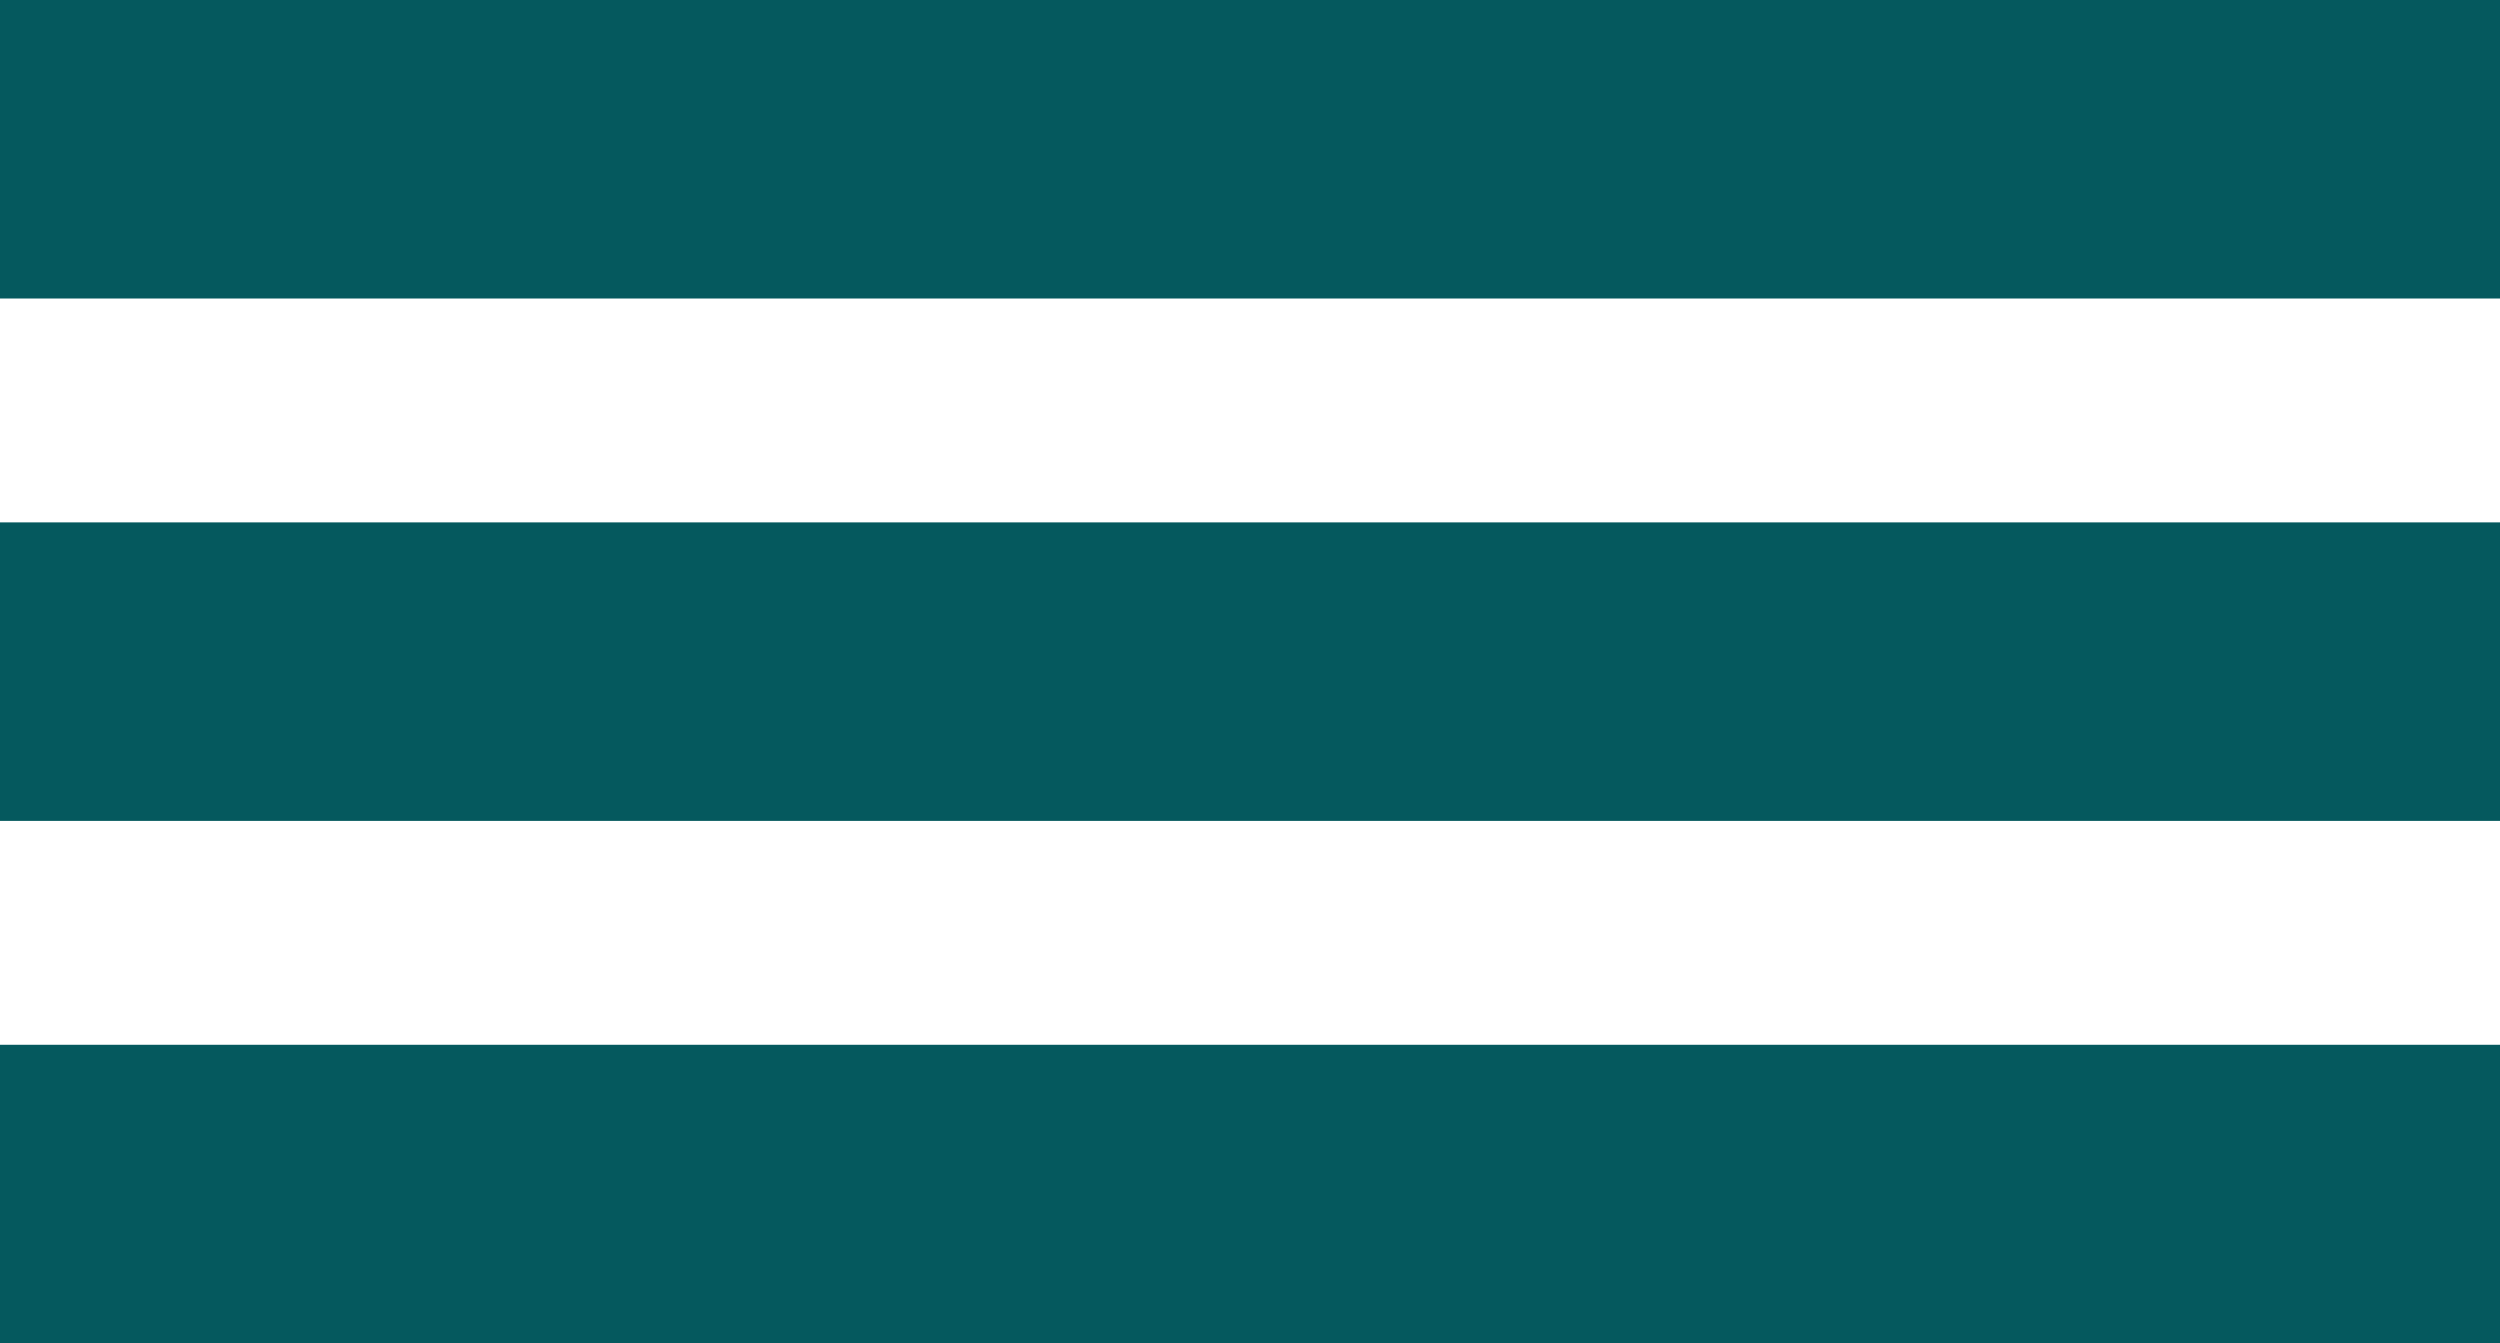
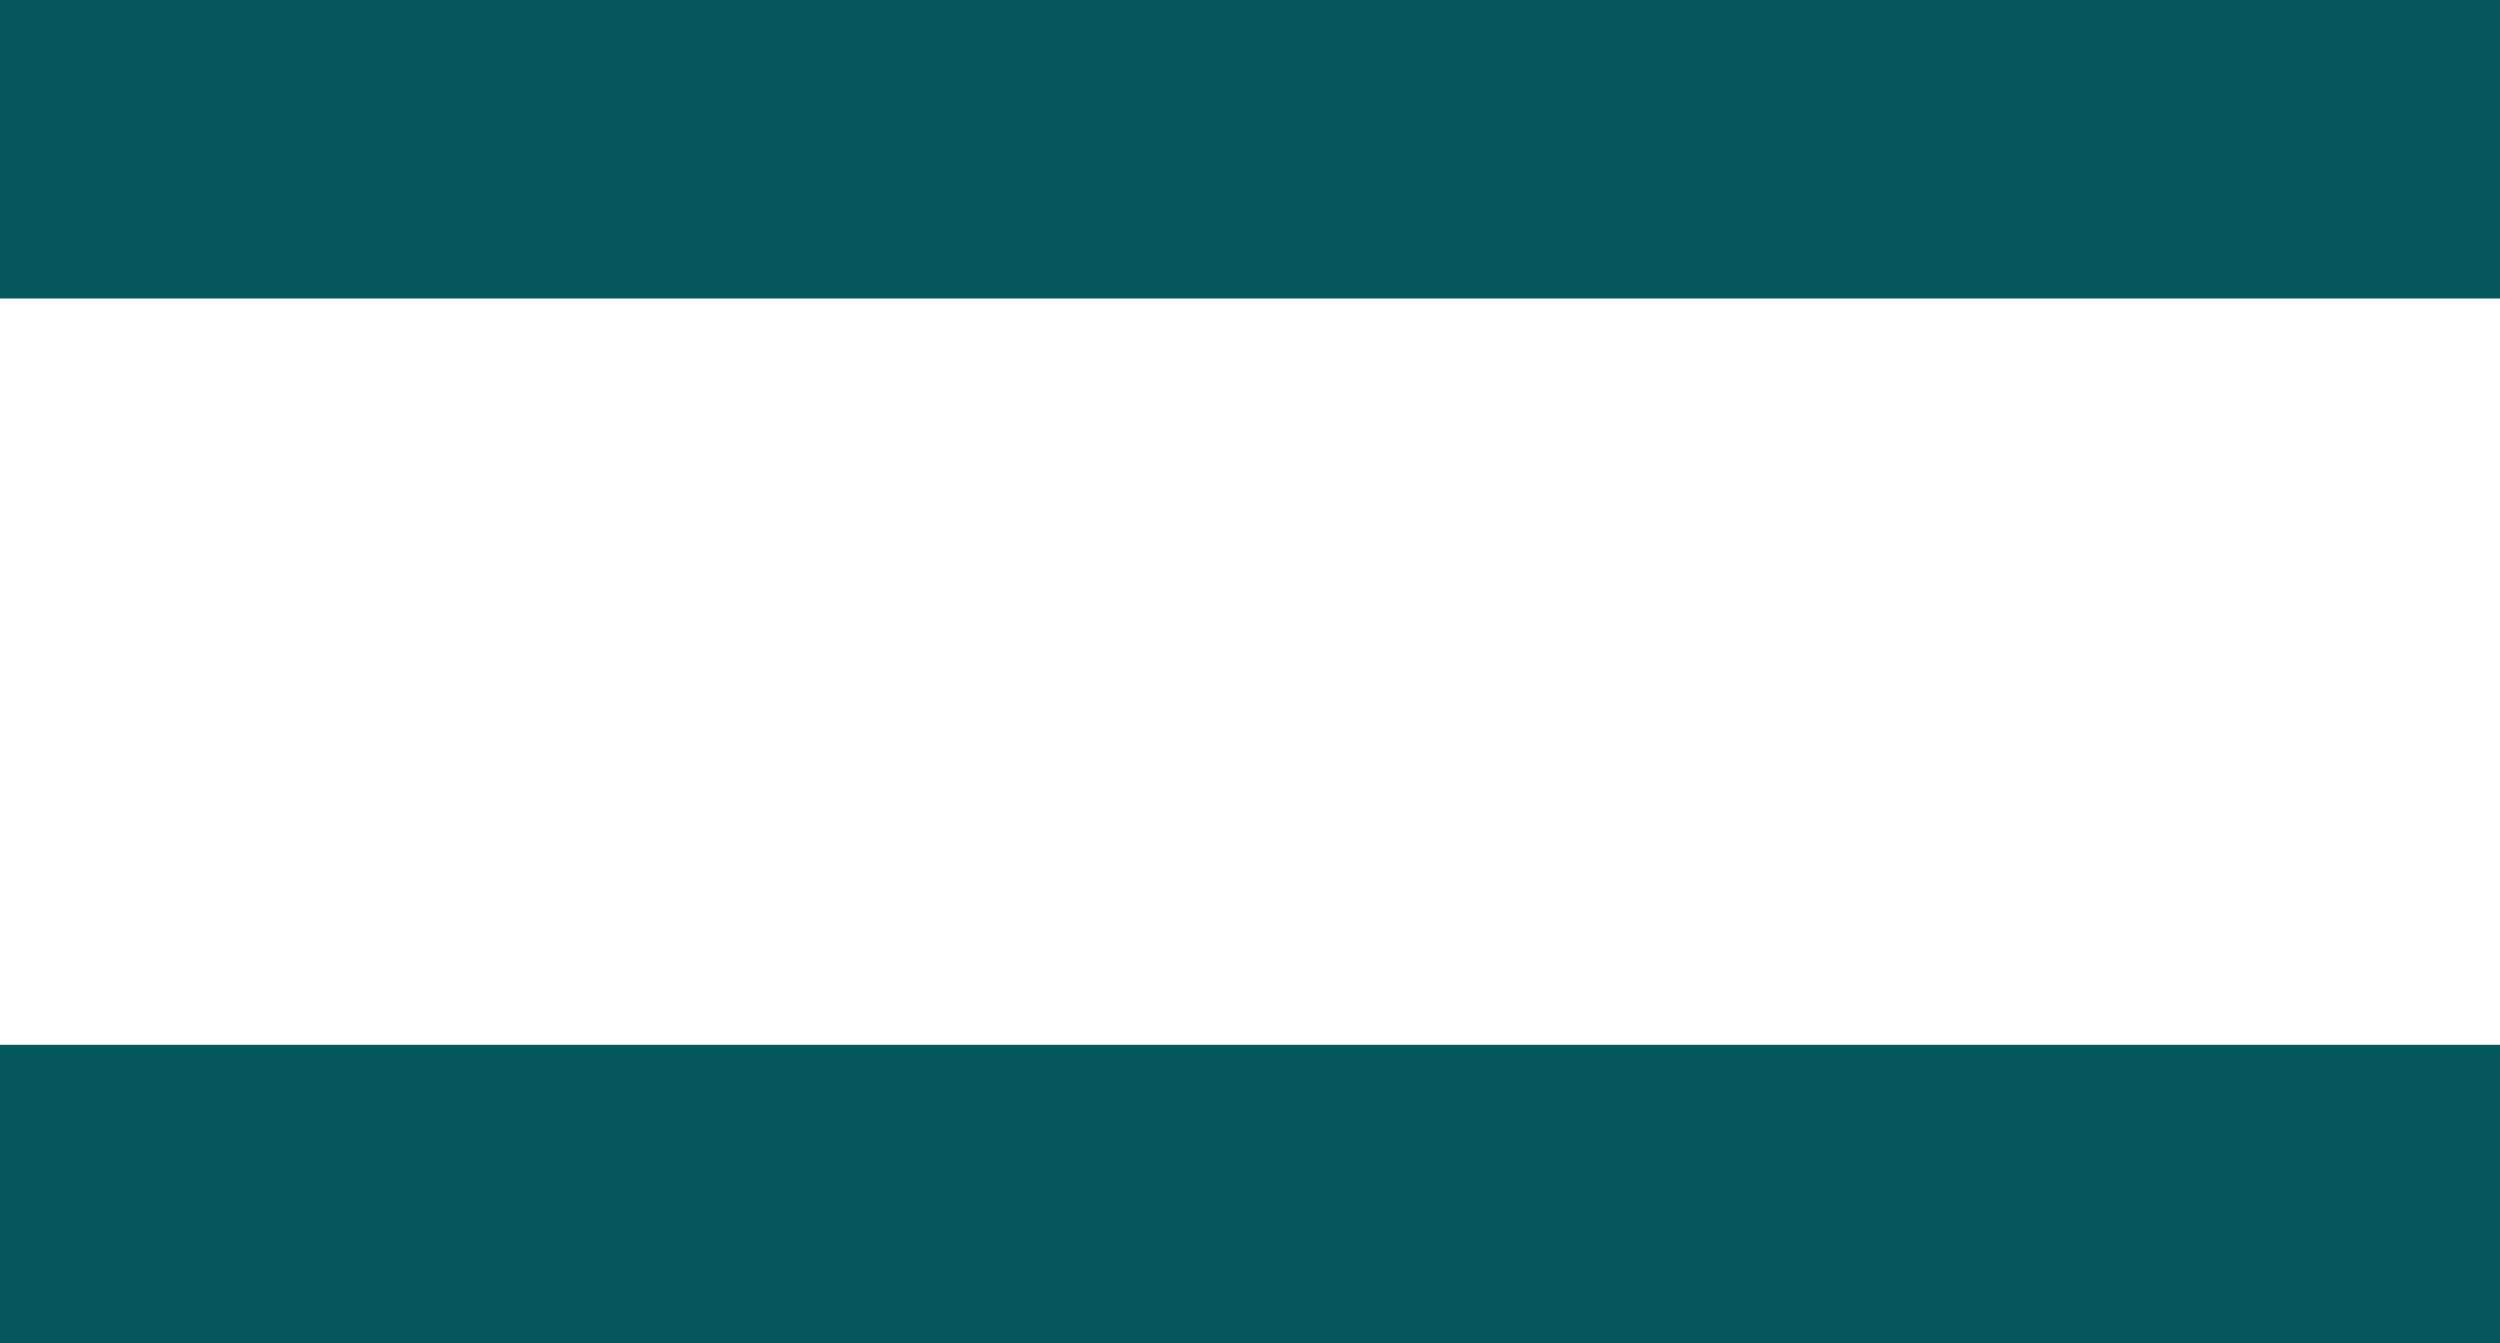
<svg xmlns="http://www.w3.org/2000/svg" width="67" height="36" viewBox="0 0 67 36" fill="none">
  <rect width="67" height="8" fill="#05595E" />
-   <rect y="14" width="67" height="8" fill="#05595E" />
  <rect y="28" width="67" height="8" fill="#05595E" />
</svg>